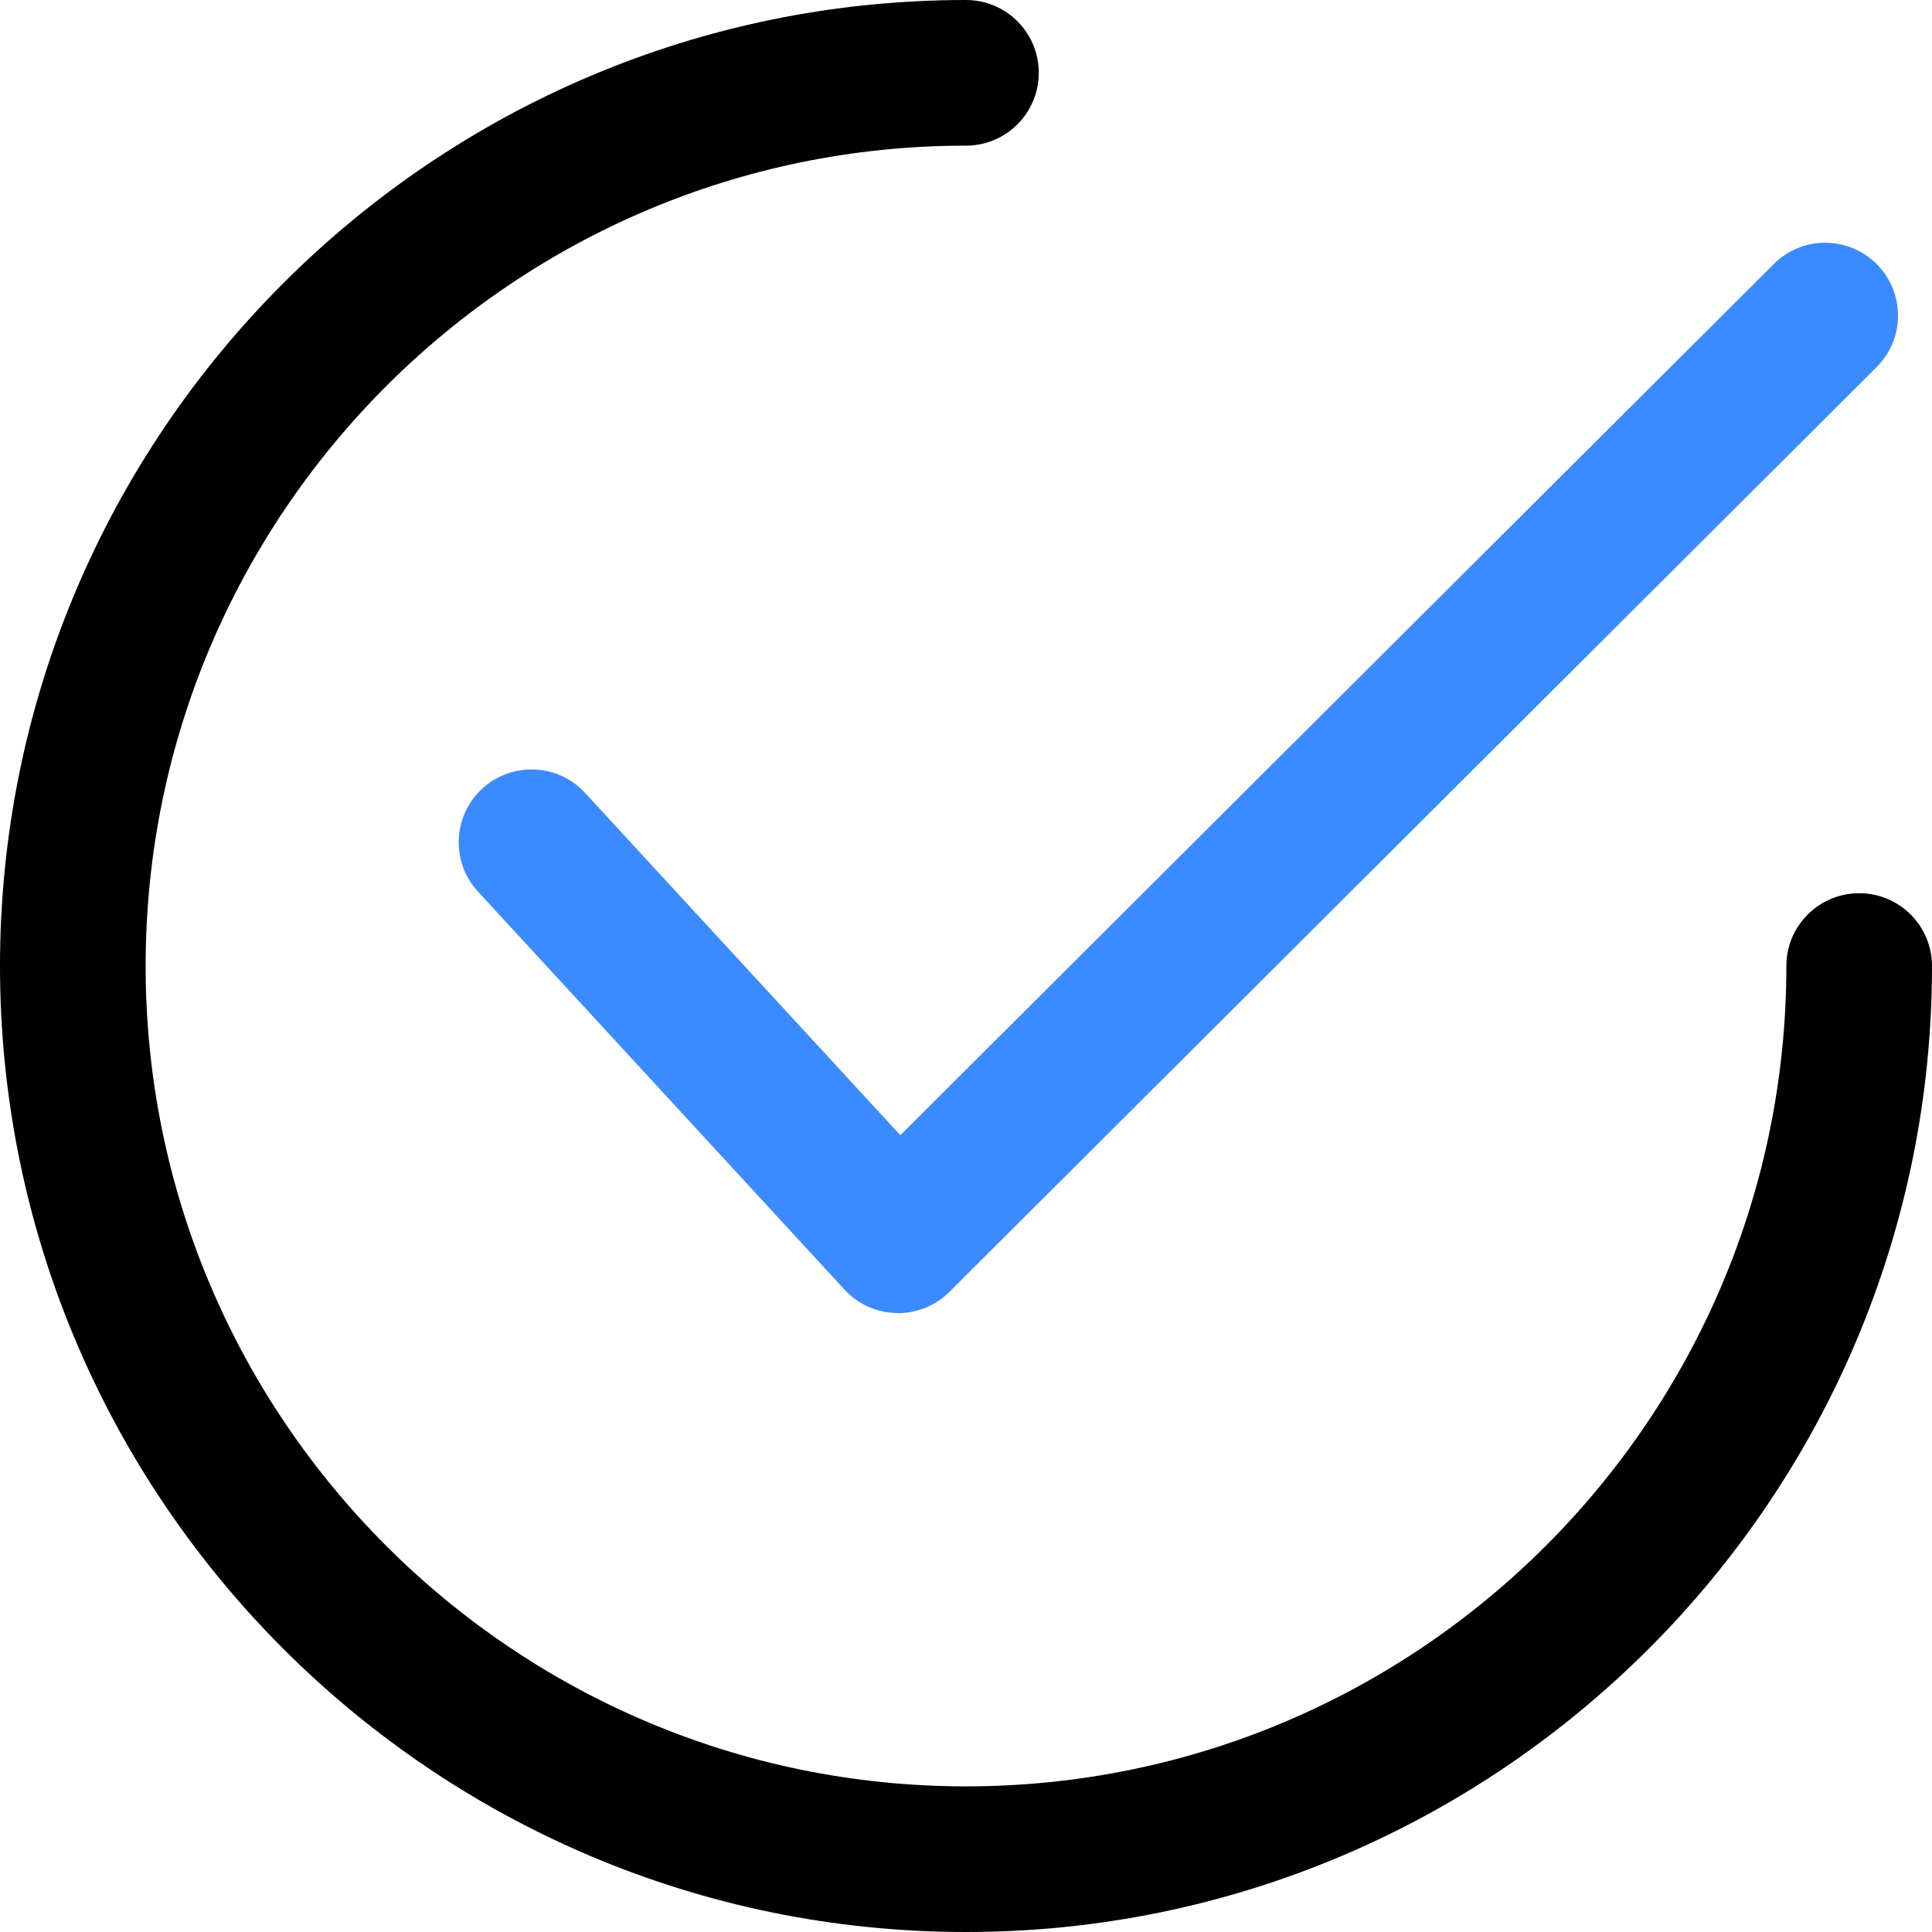
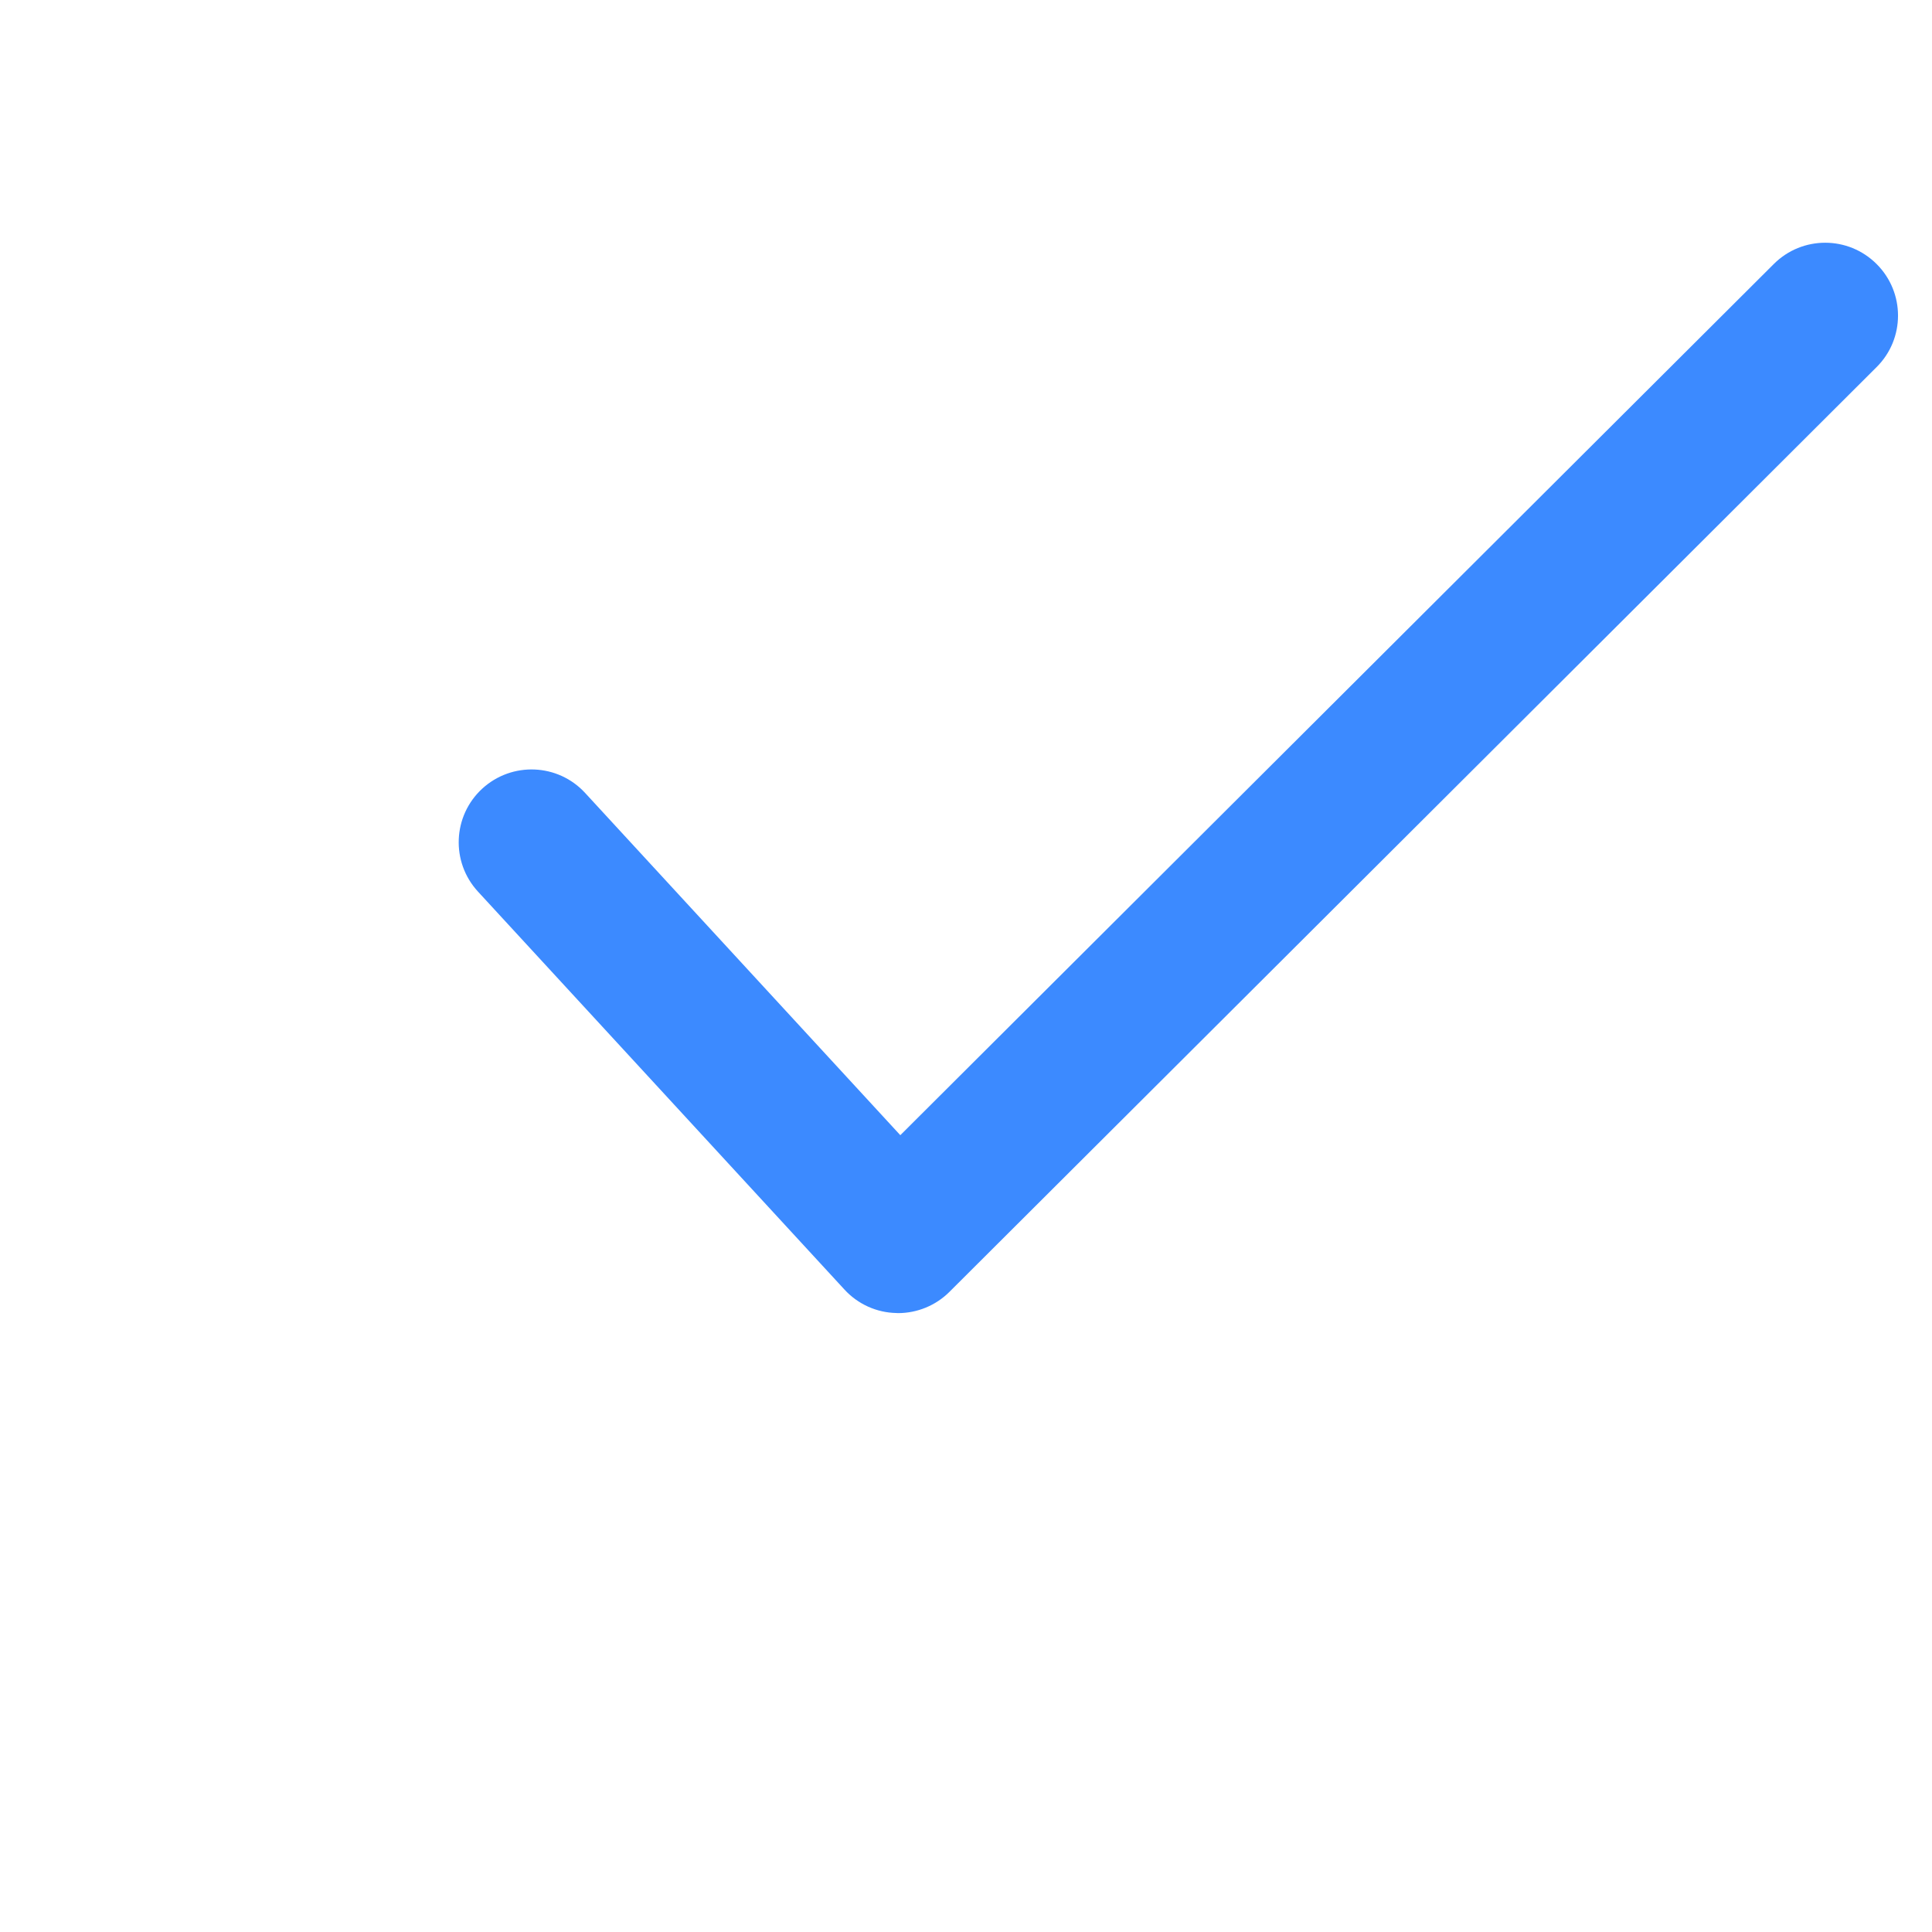
<svg xmlns="http://www.w3.org/2000/svg" width="21" height="21" viewBox="0 0 21 21" fill="none">
  <path d="M20.399 2.871C20.09 2.561 19.589 2.561 19.28 2.87L9.786 12.339L6.36 8.619C6.064 8.297 5.563 8.277 5.241 8.573C4.92 8.869 4.899 9.369 5.195 9.691L9.179 14.017C9.325 14.176 9.529 14.268 9.744 14.272C9.75 14.273 9.756 14.273 9.761 14.273C9.97 14.273 10.172 14.19 10.32 14.042L20.398 3.99C20.708 3.682 20.708 3.18 20.399 2.871Z" fill="#3C8AFF" />
-   <path d="M20.209 9.709C19.771 9.709 19.417 10.063 19.417 10.5C19.417 15.417 15.417 19.417 10.5 19.417C5.583 19.417 1.583 15.417 1.583 10.5C1.583 5.583 5.583 1.583 10.5 1.583C10.937 1.583 11.291 1.229 11.291 0.791C11.291 0.354 10.937 0 10.5 0C4.71 0 0 4.71 0 10.5C0 16.29 4.71 21 10.5 21C16.29 21 21 16.29 21 10.5C21 10.063 20.646 9.709 20.209 9.709Z" fill="black" />
</svg>